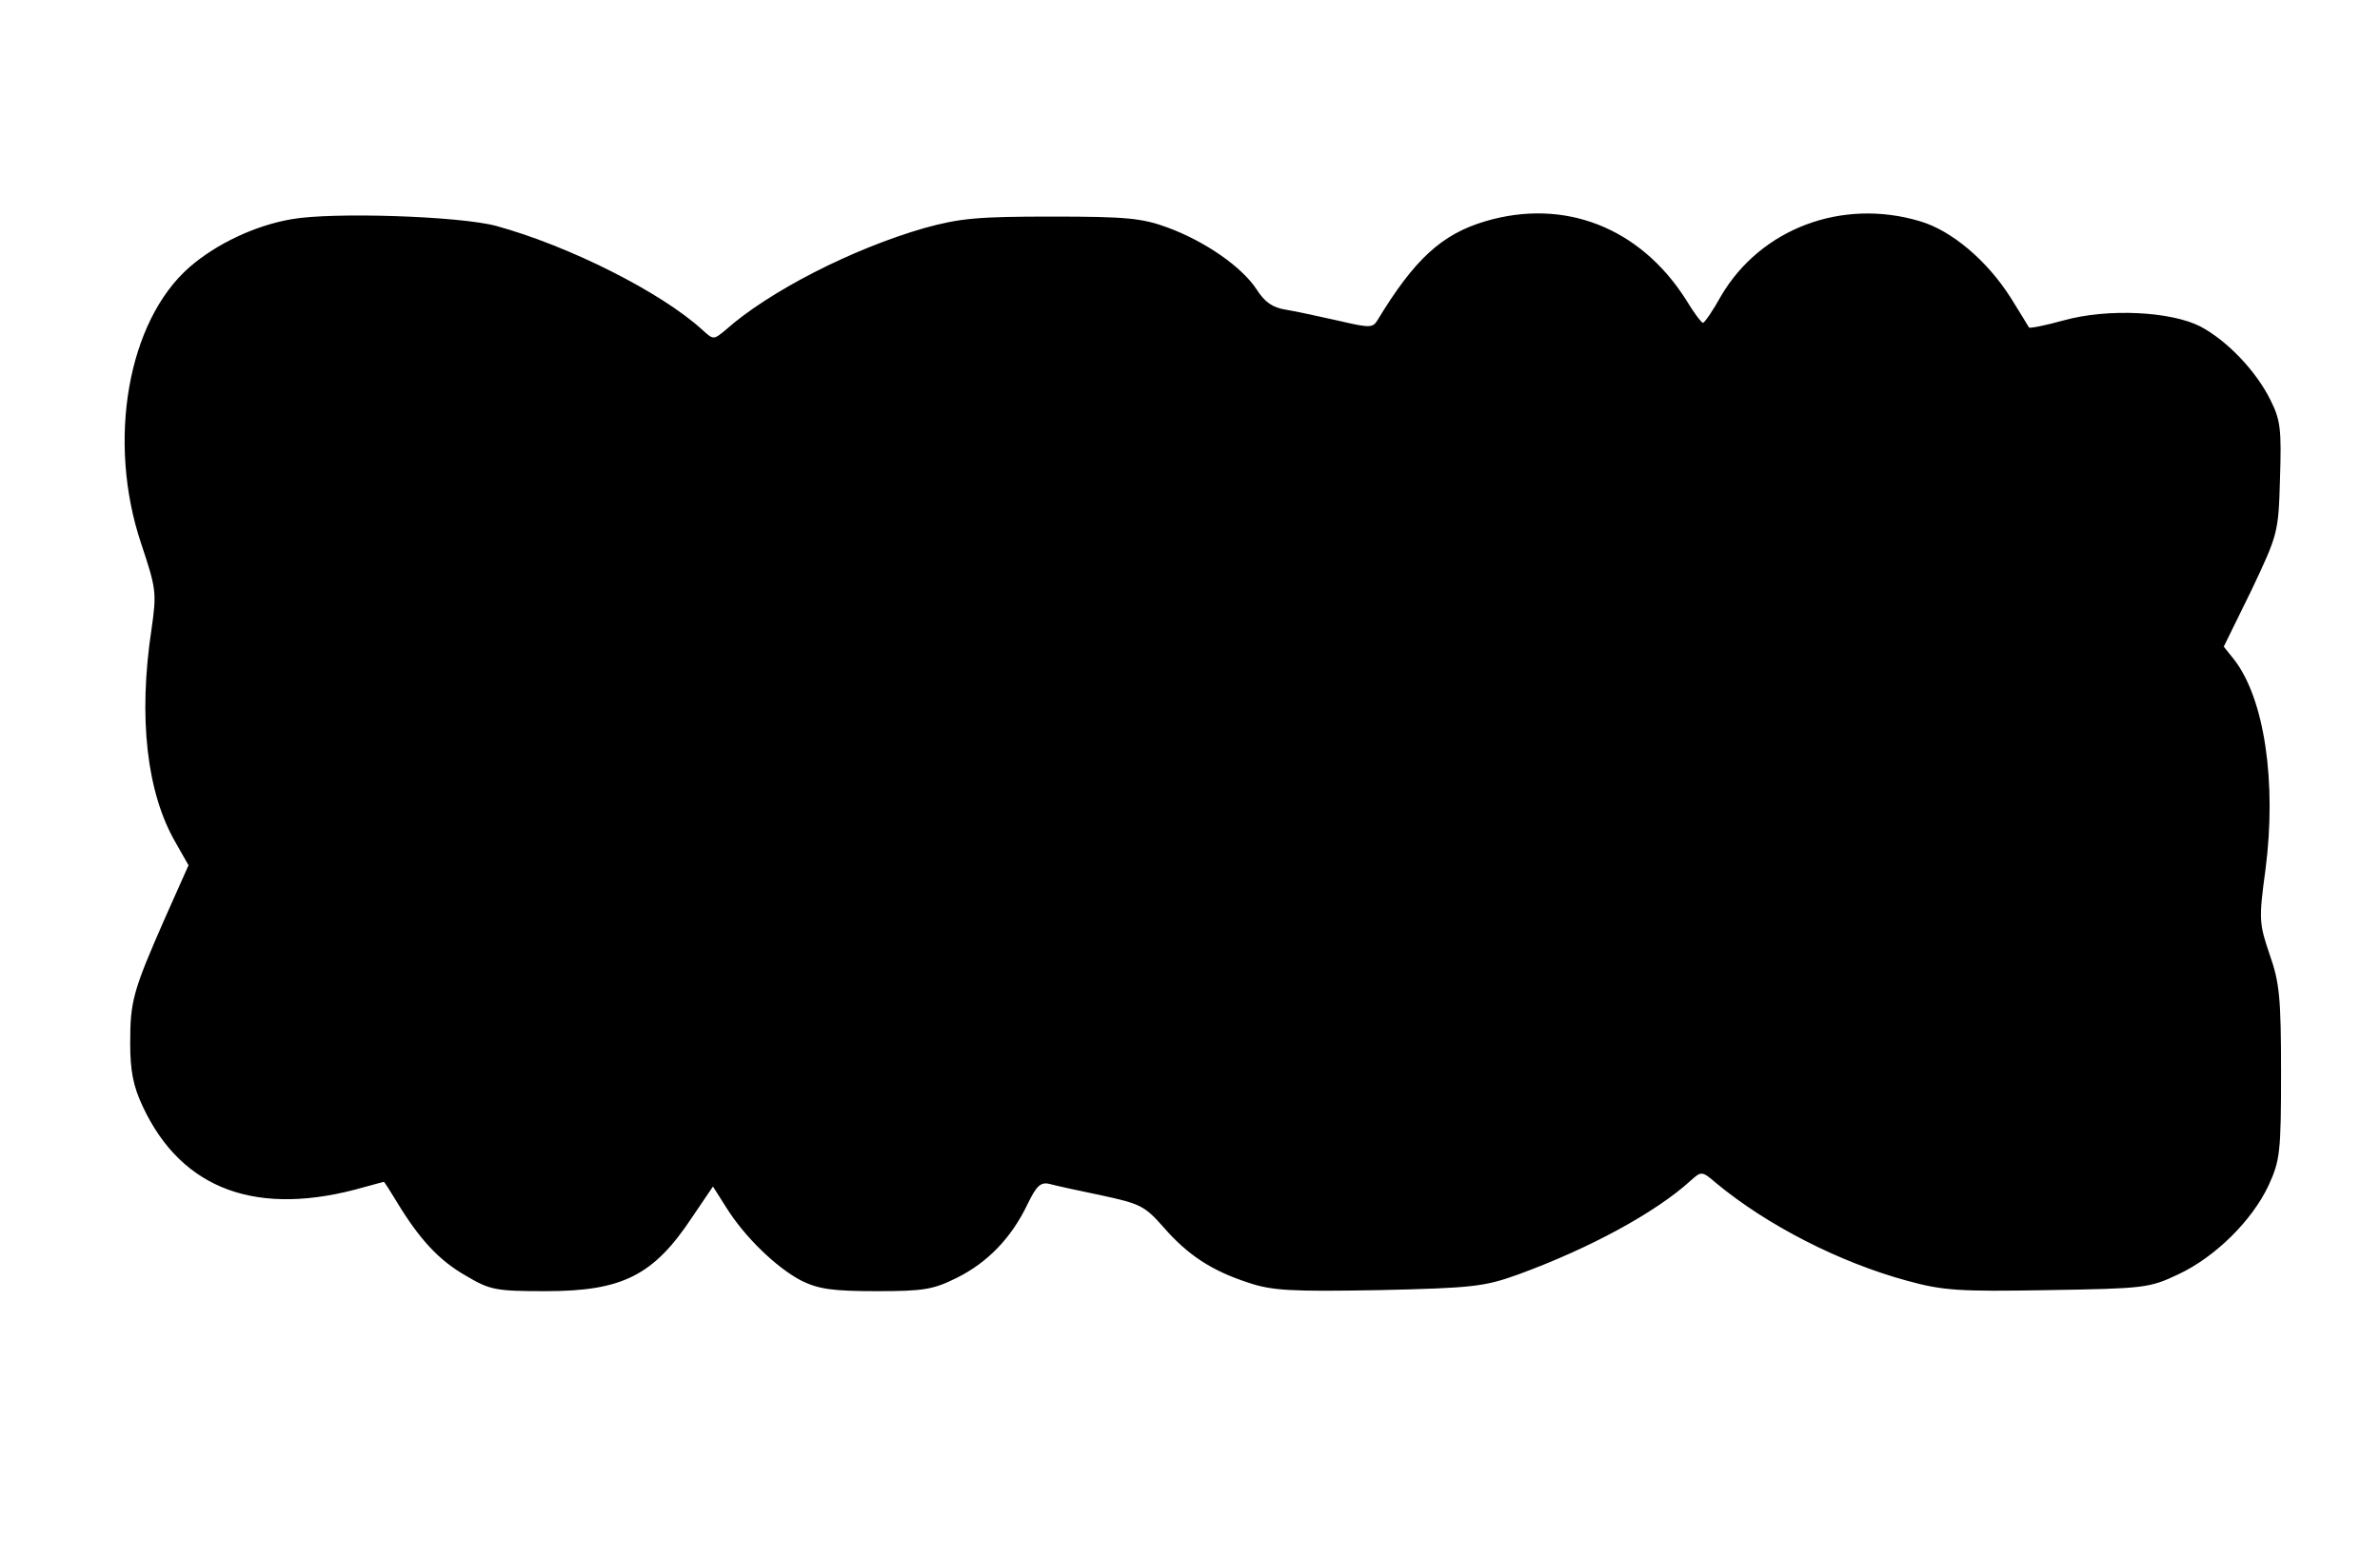
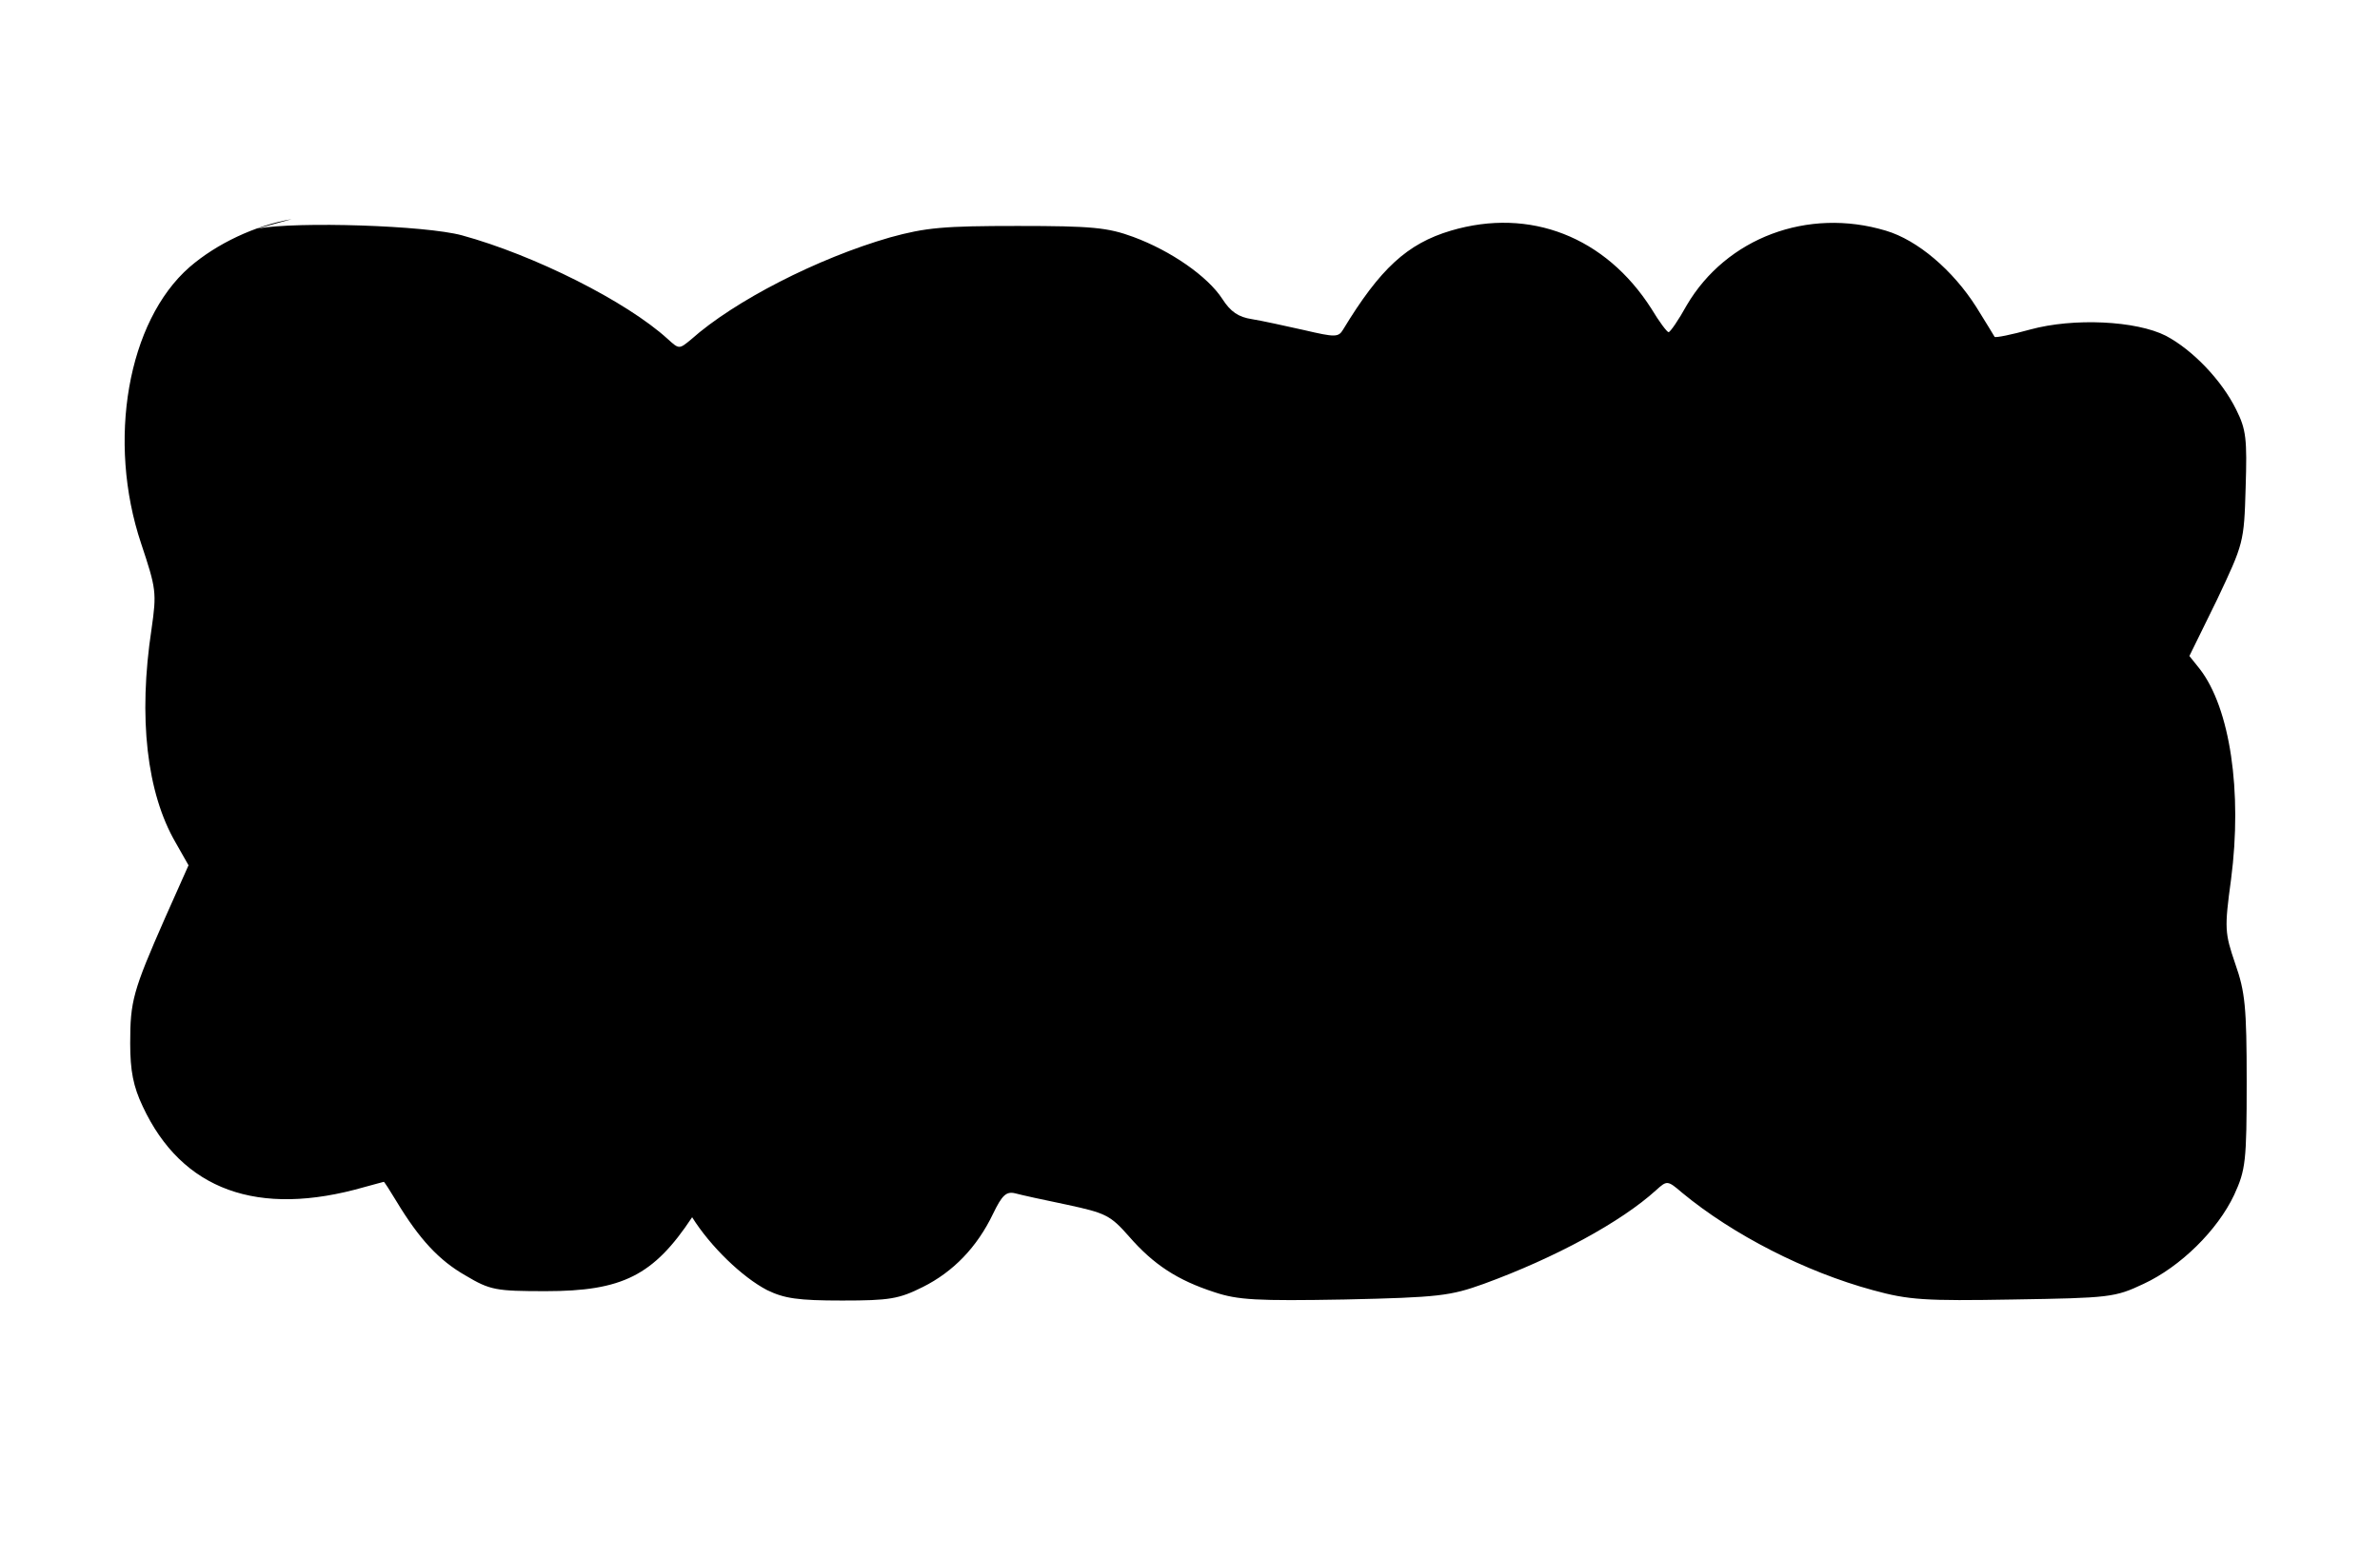
<svg xmlns="http://www.w3.org/2000/svg" version="1.0" width="457pt" height="299pt" viewBox="0 0 457 299" preserveAspectRatio="xMidYMid meet">
  <g transform="translate(0,299) scale(0.1,-0.1)" fill="#000000" stroke="none">
-     <path d="M560 2569 c-70 -12 -144 -47 -196 -92 -119 -104 -159 -334 -93 -531 29 -87 30 -94 20 -164 -26 -171 -9 -315 46 -410 l25 -44 -45 -101 c-62 -141 -67 -160 -67 -241 0 -53 6 -83 24 -121 75 -161 221 -214 426 -155 19 5 36 10 37 10 1 0 12 -17 24 -37 44 -73 82 -114 133 -143 47 -28 58 -30 154 -30 147 0 207 30 281 142 l40 59 26 -41 c35 -56 96 -115 144 -140 33 -16 59 -20 144 -20 91 0 109 3 155 26 58 29 104 76 135 141 17 35 25 43 42 39 11 -3 56 -13 100 -22 74 -16 83 -20 119 -61 47 -54 93 -84 164 -107 45 -15 81 -17 250 -14 181 4 203 7 267 30 137 50 264 119 331 180 21 19 22 19 50 -5 98 -81 237 -152 366 -187 69 -19 100 -21 270 -18 185 3 195 4 250 30 71 33 142 103 174 171 22 48 24 64 24 217 0 144 -3 173 -22 227 -20 59 -21 67 -8 162 22 169 -2 329 -60 404 l-20 25 53 108 c51 108 52 110 55 215 3 94 1 112 -18 150 -28 57 -84 115 -135 142 -57 29 -177 35 -261 12 -36 -10 -66 -16 -68 -14 -1 2 -17 28 -35 57 -45 71 -113 129 -174 147 -150 45 -306 -14 -382 -143 -16 -29 -32 -52 -35 -52 -3 0 -18 20 -33 45 -88 138 -233 195 -385 150 -84 -25 -136 -73 -207 -190 -9 -15 -15 -15 -75 -1 -36 8 -81 18 -100 21 -26 4 -41 14 -57 39 -28 43 -98 92 -171 119 -49 18 -79 21 -222 21 -142 0 -176 -3 -245 -22 -139 -40 -299 -122 -382 -196 -23 -19 -23 -19 -45 1 -79 72 -256 161 -395 199 -70 19 -315 27 -393 13z" />
+     <path d="M560 2569 c-70 -12 -144 -47 -196 -92 -119 -104 -159 -334 -93 -531 29 -87 30 -94 20 -164 -26 -171 -9 -315 46 -410 l25 -44 -45 -101 c-62 -141 -67 -160 -67 -241 0 -53 6 -83 24 -121 75 -161 221 -214 426 -155 19 5 36 10 37 10 1 0 12 -17 24 -37 44 -73 82 -114 133 -143 47 -28 58 -30 154 -30 147 0 207 30 281 142 c35 -56 96 -115 144 -140 33 -16 59 -20 144 -20 91 0 109 3 155 26 58 29 104 76 135 141 17 35 25 43 42 39 11 -3 56 -13 100 -22 74 -16 83 -20 119 -61 47 -54 93 -84 164 -107 45 -15 81 -17 250 -14 181 4 203 7 267 30 137 50 264 119 331 180 21 19 22 19 50 -5 98 -81 237 -152 366 -187 69 -19 100 -21 270 -18 185 3 195 4 250 30 71 33 142 103 174 171 22 48 24 64 24 217 0 144 -3 173 -22 227 -20 59 -21 67 -8 162 22 169 -2 329 -60 404 l-20 25 53 108 c51 108 52 110 55 215 3 94 1 112 -18 150 -28 57 -84 115 -135 142 -57 29 -177 35 -261 12 -36 -10 -66 -16 -68 -14 -1 2 -17 28 -35 57 -45 71 -113 129 -174 147 -150 45 -306 -14 -382 -143 -16 -29 -32 -52 -35 -52 -3 0 -18 20 -33 45 -88 138 -233 195 -385 150 -84 -25 -136 -73 -207 -190 -9 -15 -15 -15 -75 -1 -36 8 -81 18 -100 21 -26 4 -41 14 -57 39 -28 43 -98 92 -171 119 -49 18 -79 21 -222 21 -142 0 -176 -3 -245 -22 -139 -40 -299 -122 -382 -196 -23 -19 -23 -19 -45 1 -79 72 -256 161 -395 199 -70 19 -315 27 -393 13z" />
  </g>
</svg>